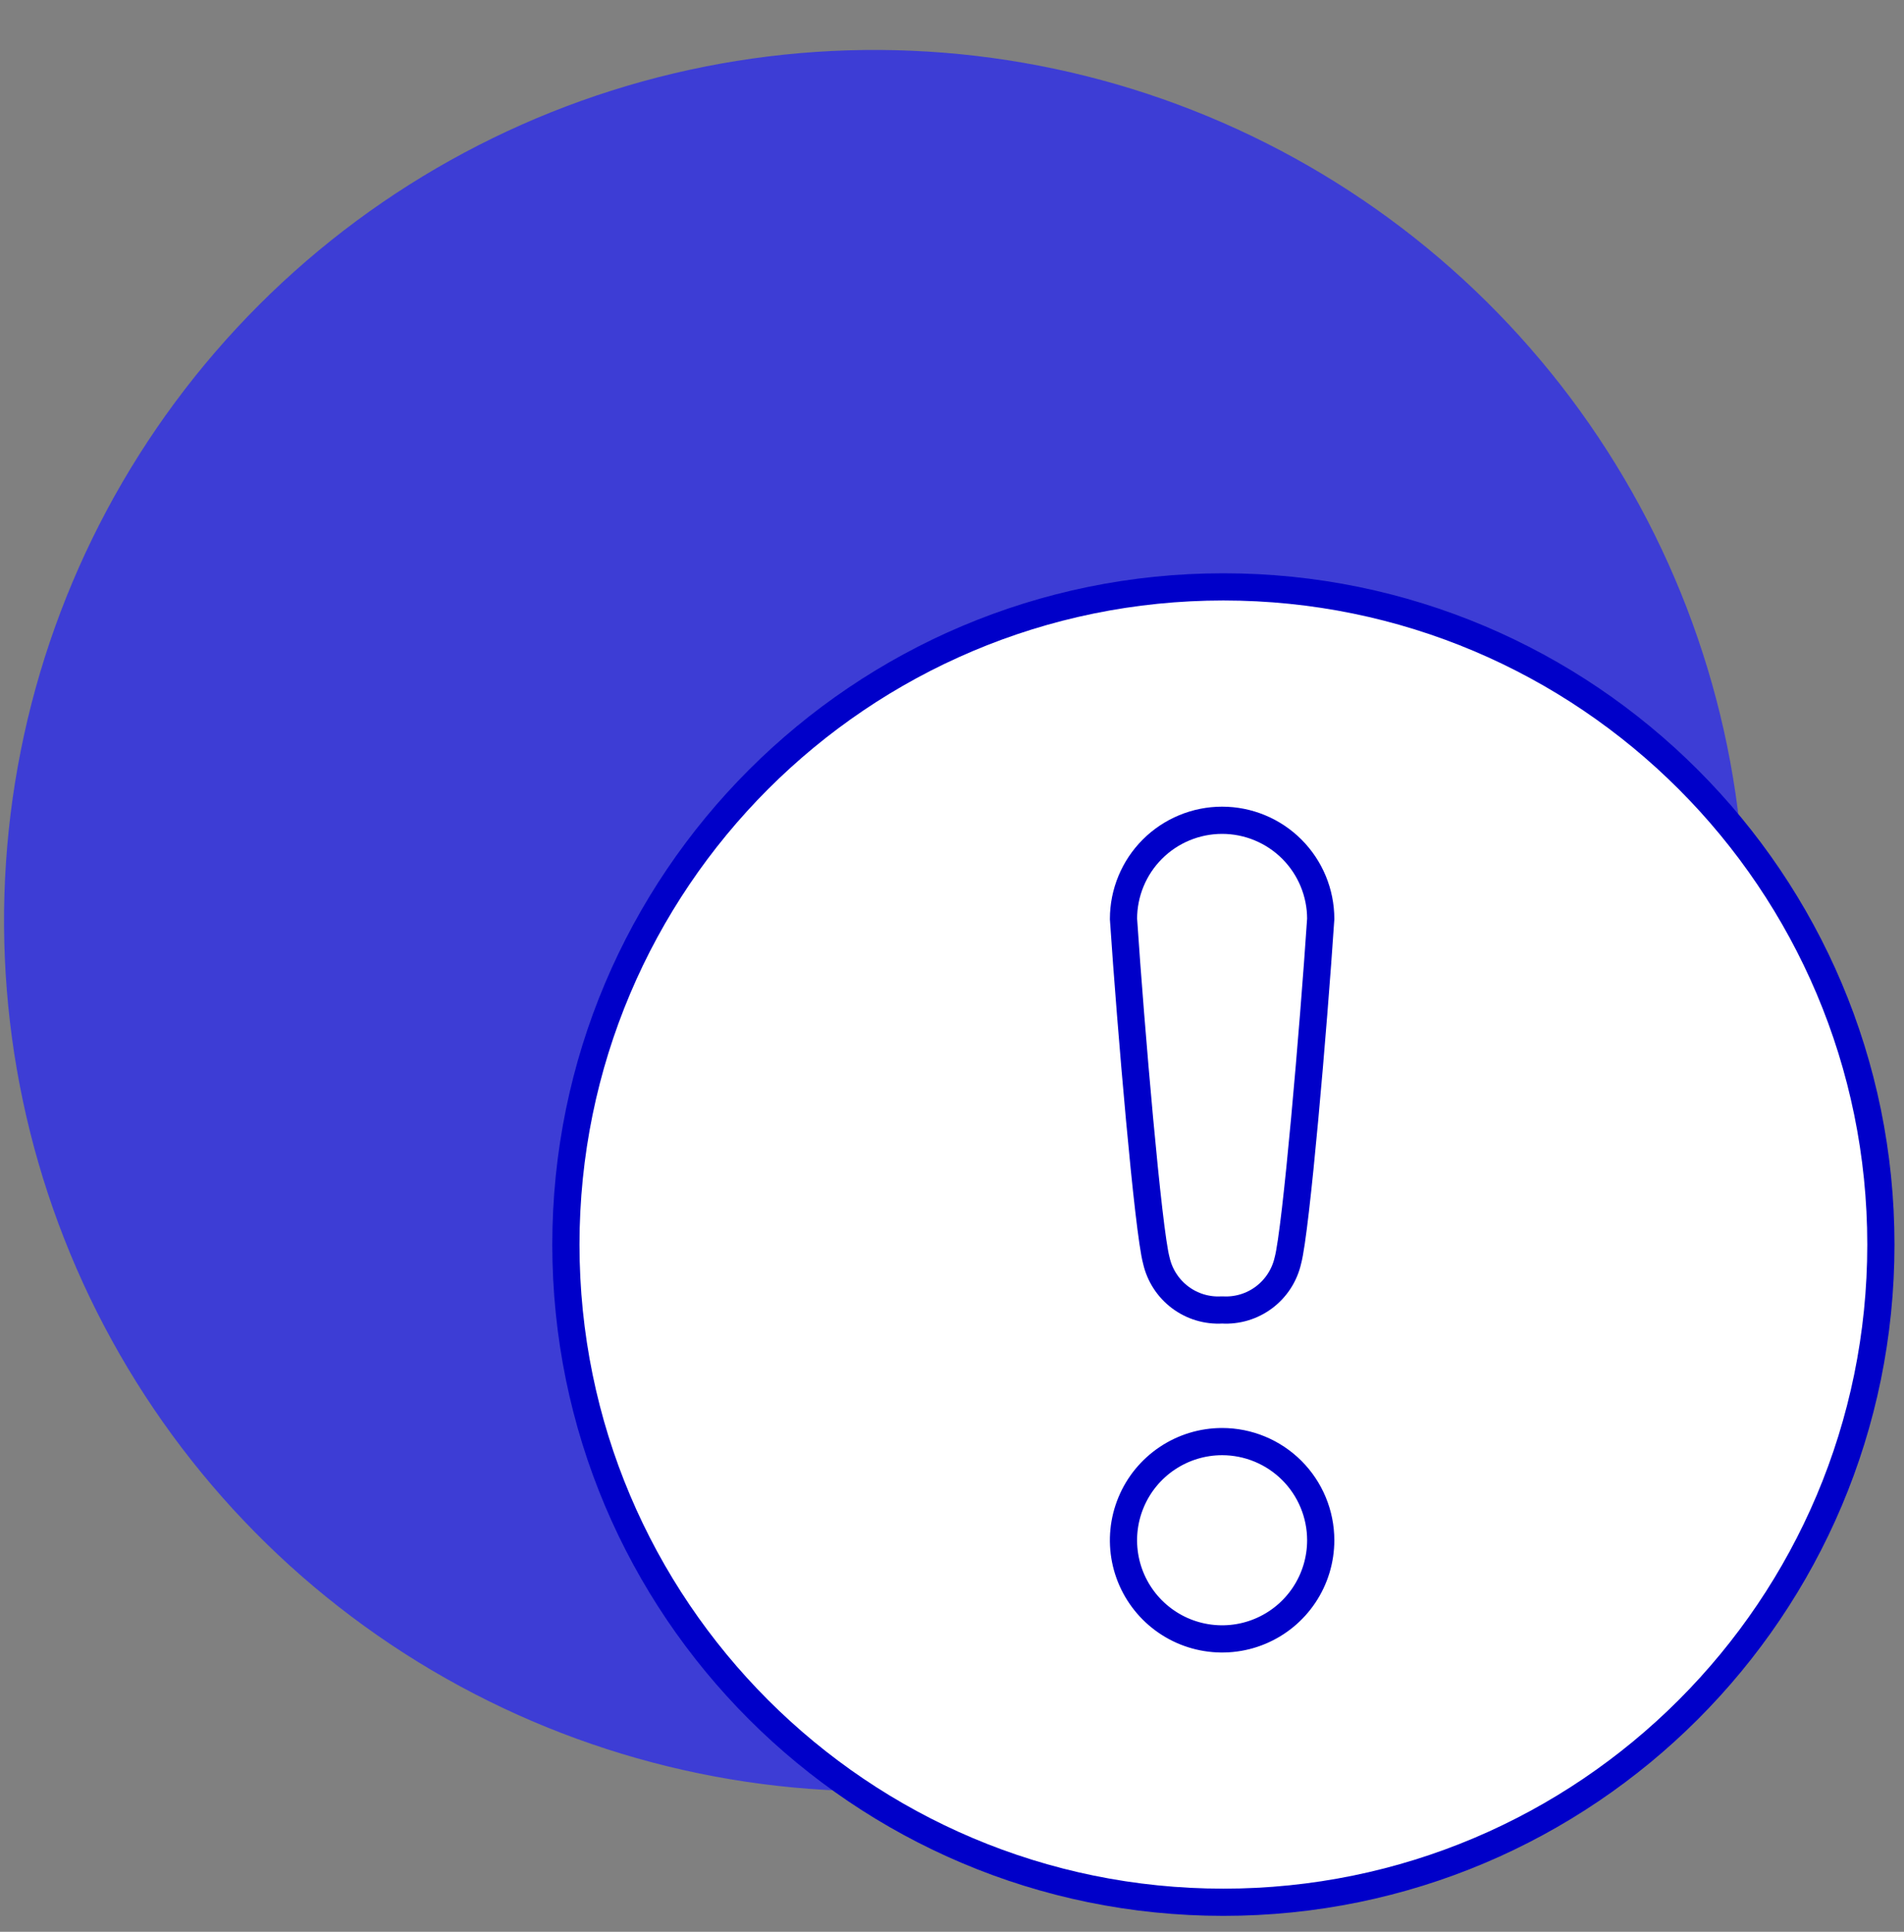
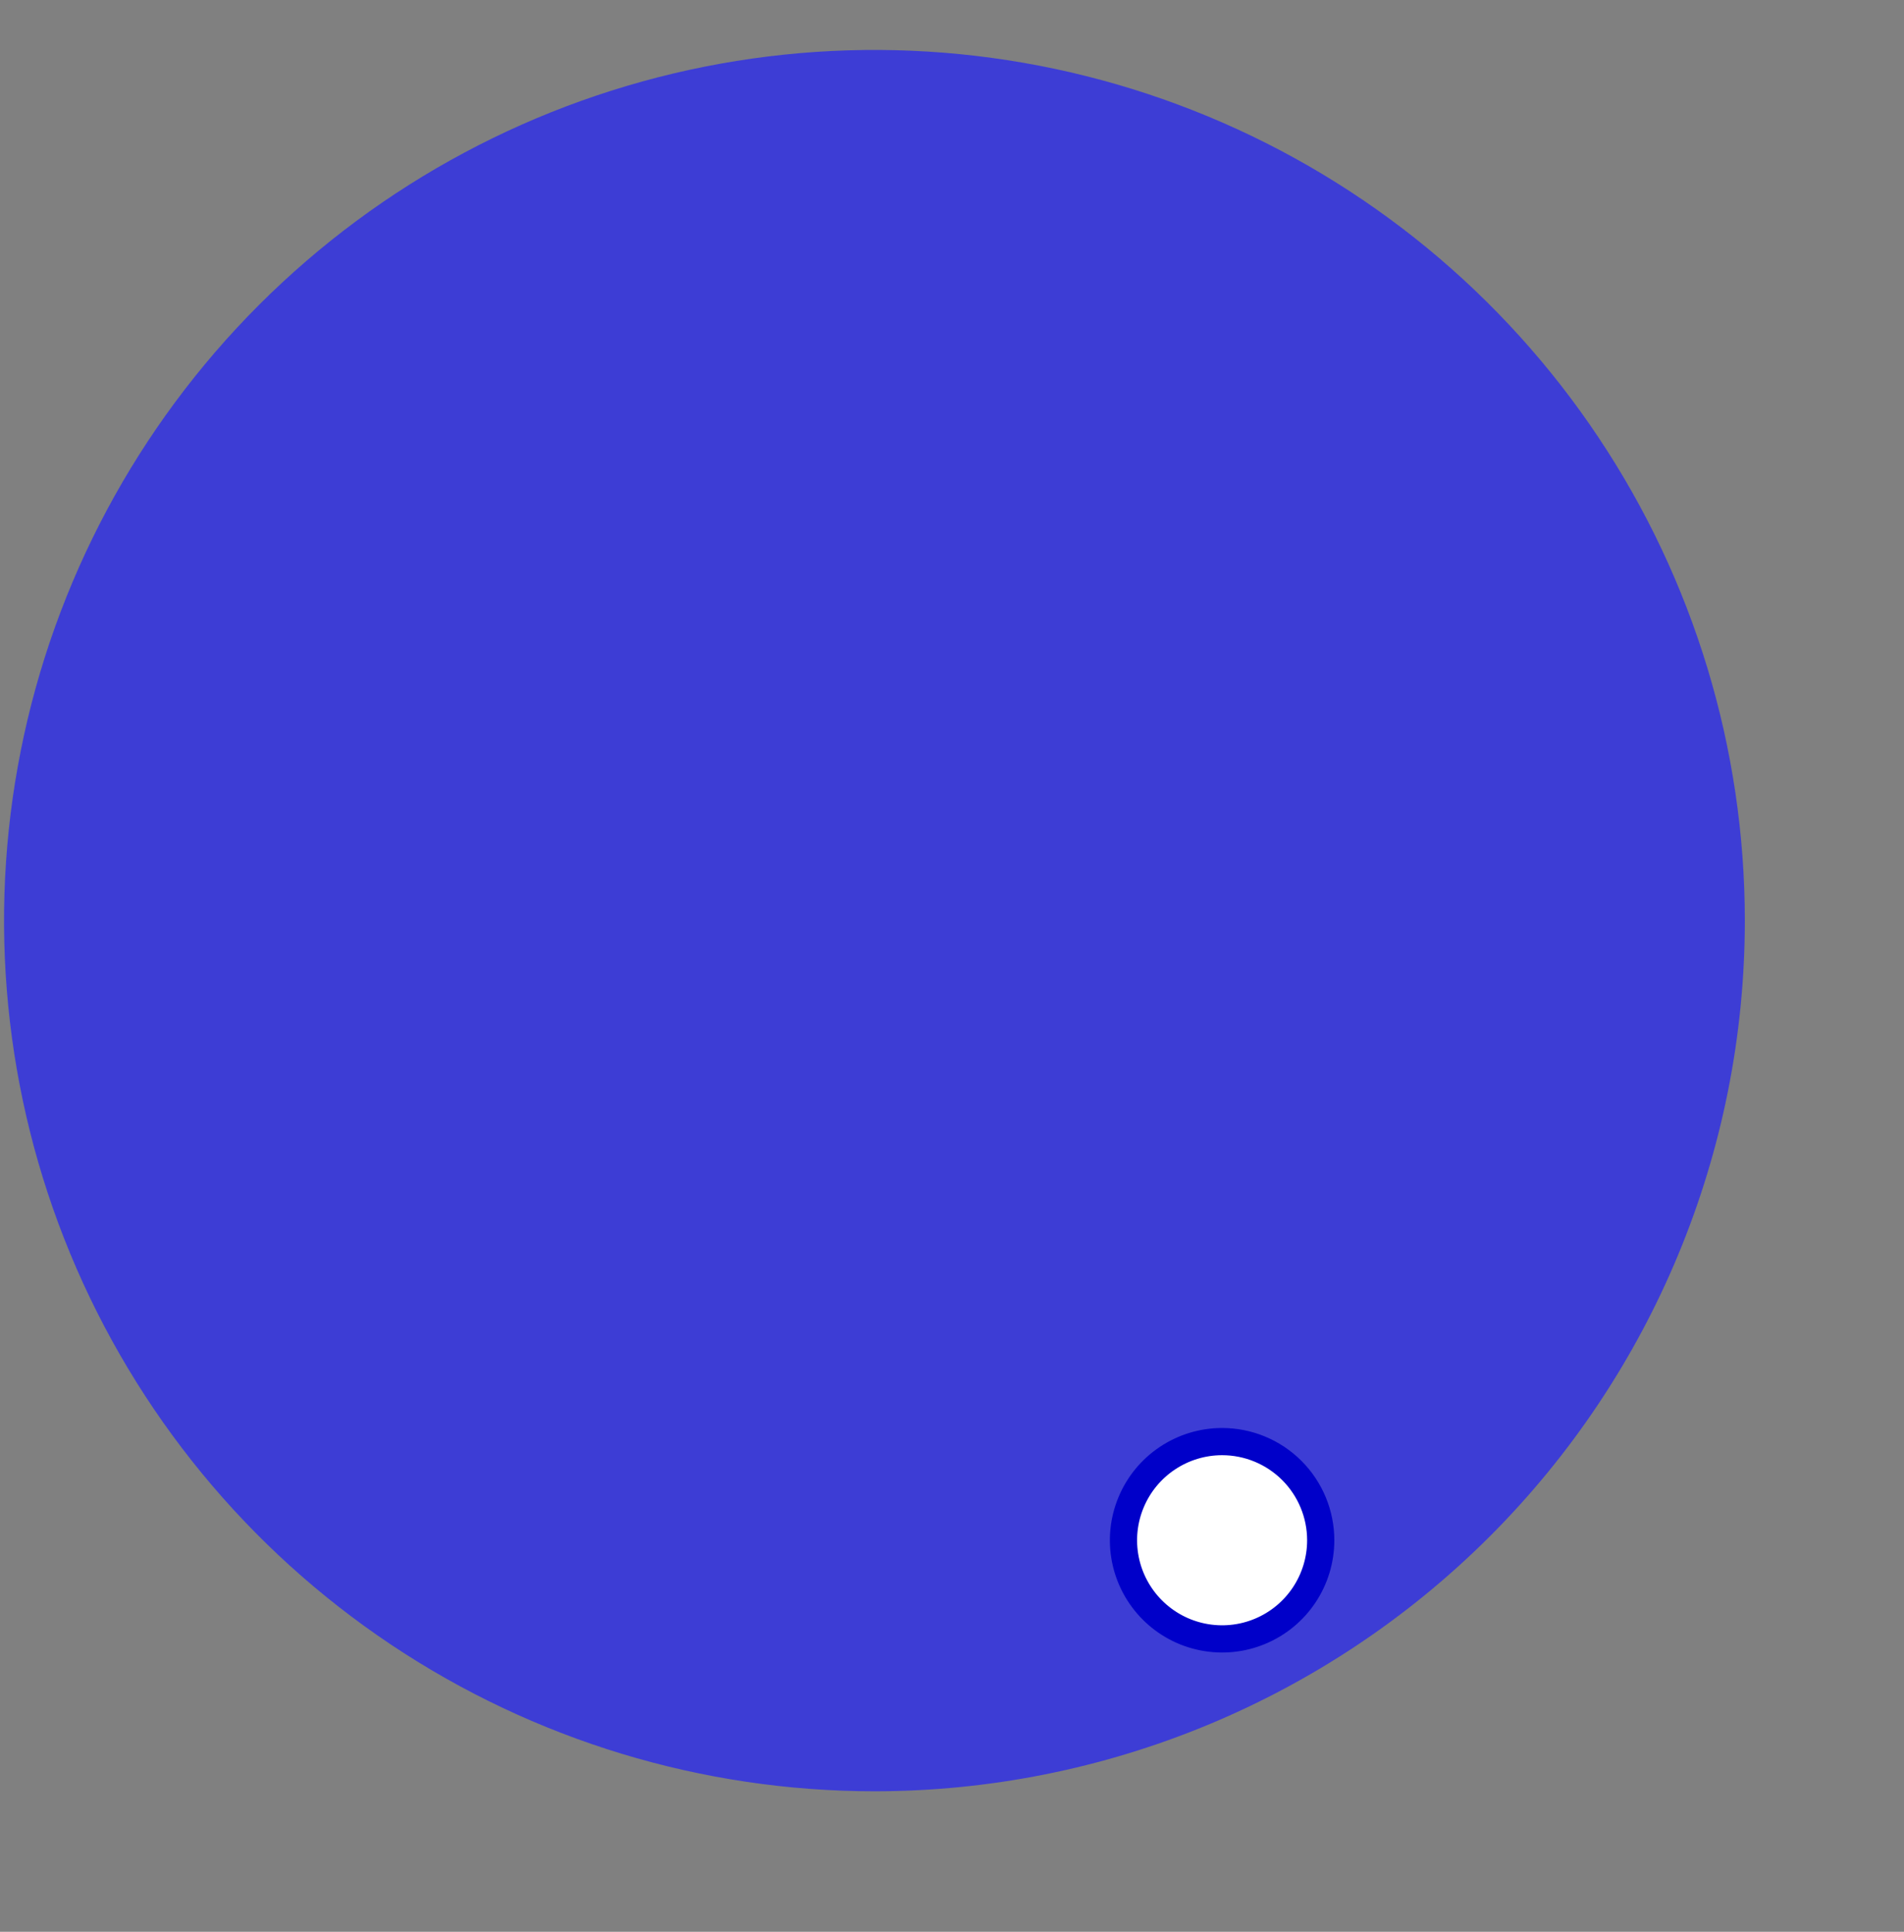
<svg xmlns="http://www.w3.org/2000/svg" width="70" height="71" viewBox="0 0 70 71" fill="none">
  <rect x="0" y="0" width="70" height="71" fill="#808080" stroke="none" />
  <path d="M64.148 33.848C64.151 27.518 62.276 21.33 58.761 16.067C55.247 10.803 50.25 6.699 44.403 4.275C38.556 1.851 32.121 1.216 25.913 2.449C19.705 3.683 14.002 6.729 9.525 11.204C5.049 15.679 2 21.381 0.764 27.589C-0.471 33.796 0.162 40.231 2.583 46.079C5.005 51.927 9.106 56.925 14.369 60.442C19.632 63.959 25.819 65.836 32.148 65.836C40.633 65.836 48.771 62.466 54.772 56.468C60.772 50.469 64.145 42.333 64.148 33.848Z" fill="#3D3DD5" />
-   <path d="M44.977 69.915C58.327 69.915 69.15 59.093 69.15 45.743C69.15 32.393 58.327 21.57 44.977 21.57C31.627 21.57 20.805 32.393 20.805 45.743C20.805 59.093 31.627 69.915 44.977 69.915Z" fill="white" stroke="#0000C9" stroke-linejoin="round" />
  <path d="M44.931 52.984C44.213 52.984 43.512 53.197 42.916 53.596C42.32 53.994 41.855 54.56 41.581 55.223C41.306 55.885 41.234 56.614 41.374 57.318C41.514 58.021 41.86 58.667 42.367 59.174C42.874 59.681 43.52 60.027 44.223 60.166C44.926 60.306 45.656 60.235 46.318 59.96C46.981 59.686 47.547 59.221 47.945 58.625C48.344 58.028 48.556 57.327 48.556 56.61C48.556 55.649 48.174 54.726 47.494 54.046C46.814 53.366 45.892 52.984 44.931 52.984Z" fill="white" stroke="#0000C9" stroke-linejoin="round" />
-   <path d="M44.931 48.145C45.483 48.179 46.03 48.015 46.472 47.683C46.915 47.35 47.225 46.872 47.348 46.332C47.65 45.232 48.291 37.751 48.556 33.774C48.556 32.813 48.174 31.89 47.494 31.21C46.814 30.53 45.892 30.148 44.931 30.148C43.969 30.148 43.047 30.53 42.367 31.21C41.687 31.89 41.305 32.813 41.305 33.774C41.571 37.751 42.211 45.232 42.513 46.332C42.636 46.872 42.946 47.35 43.389 47.683C43.831 48.015 44.378 48.179 44.931 48.145Z" fill="white" stroke="#0000C9" stroke-linejoin="round" />
</svg>